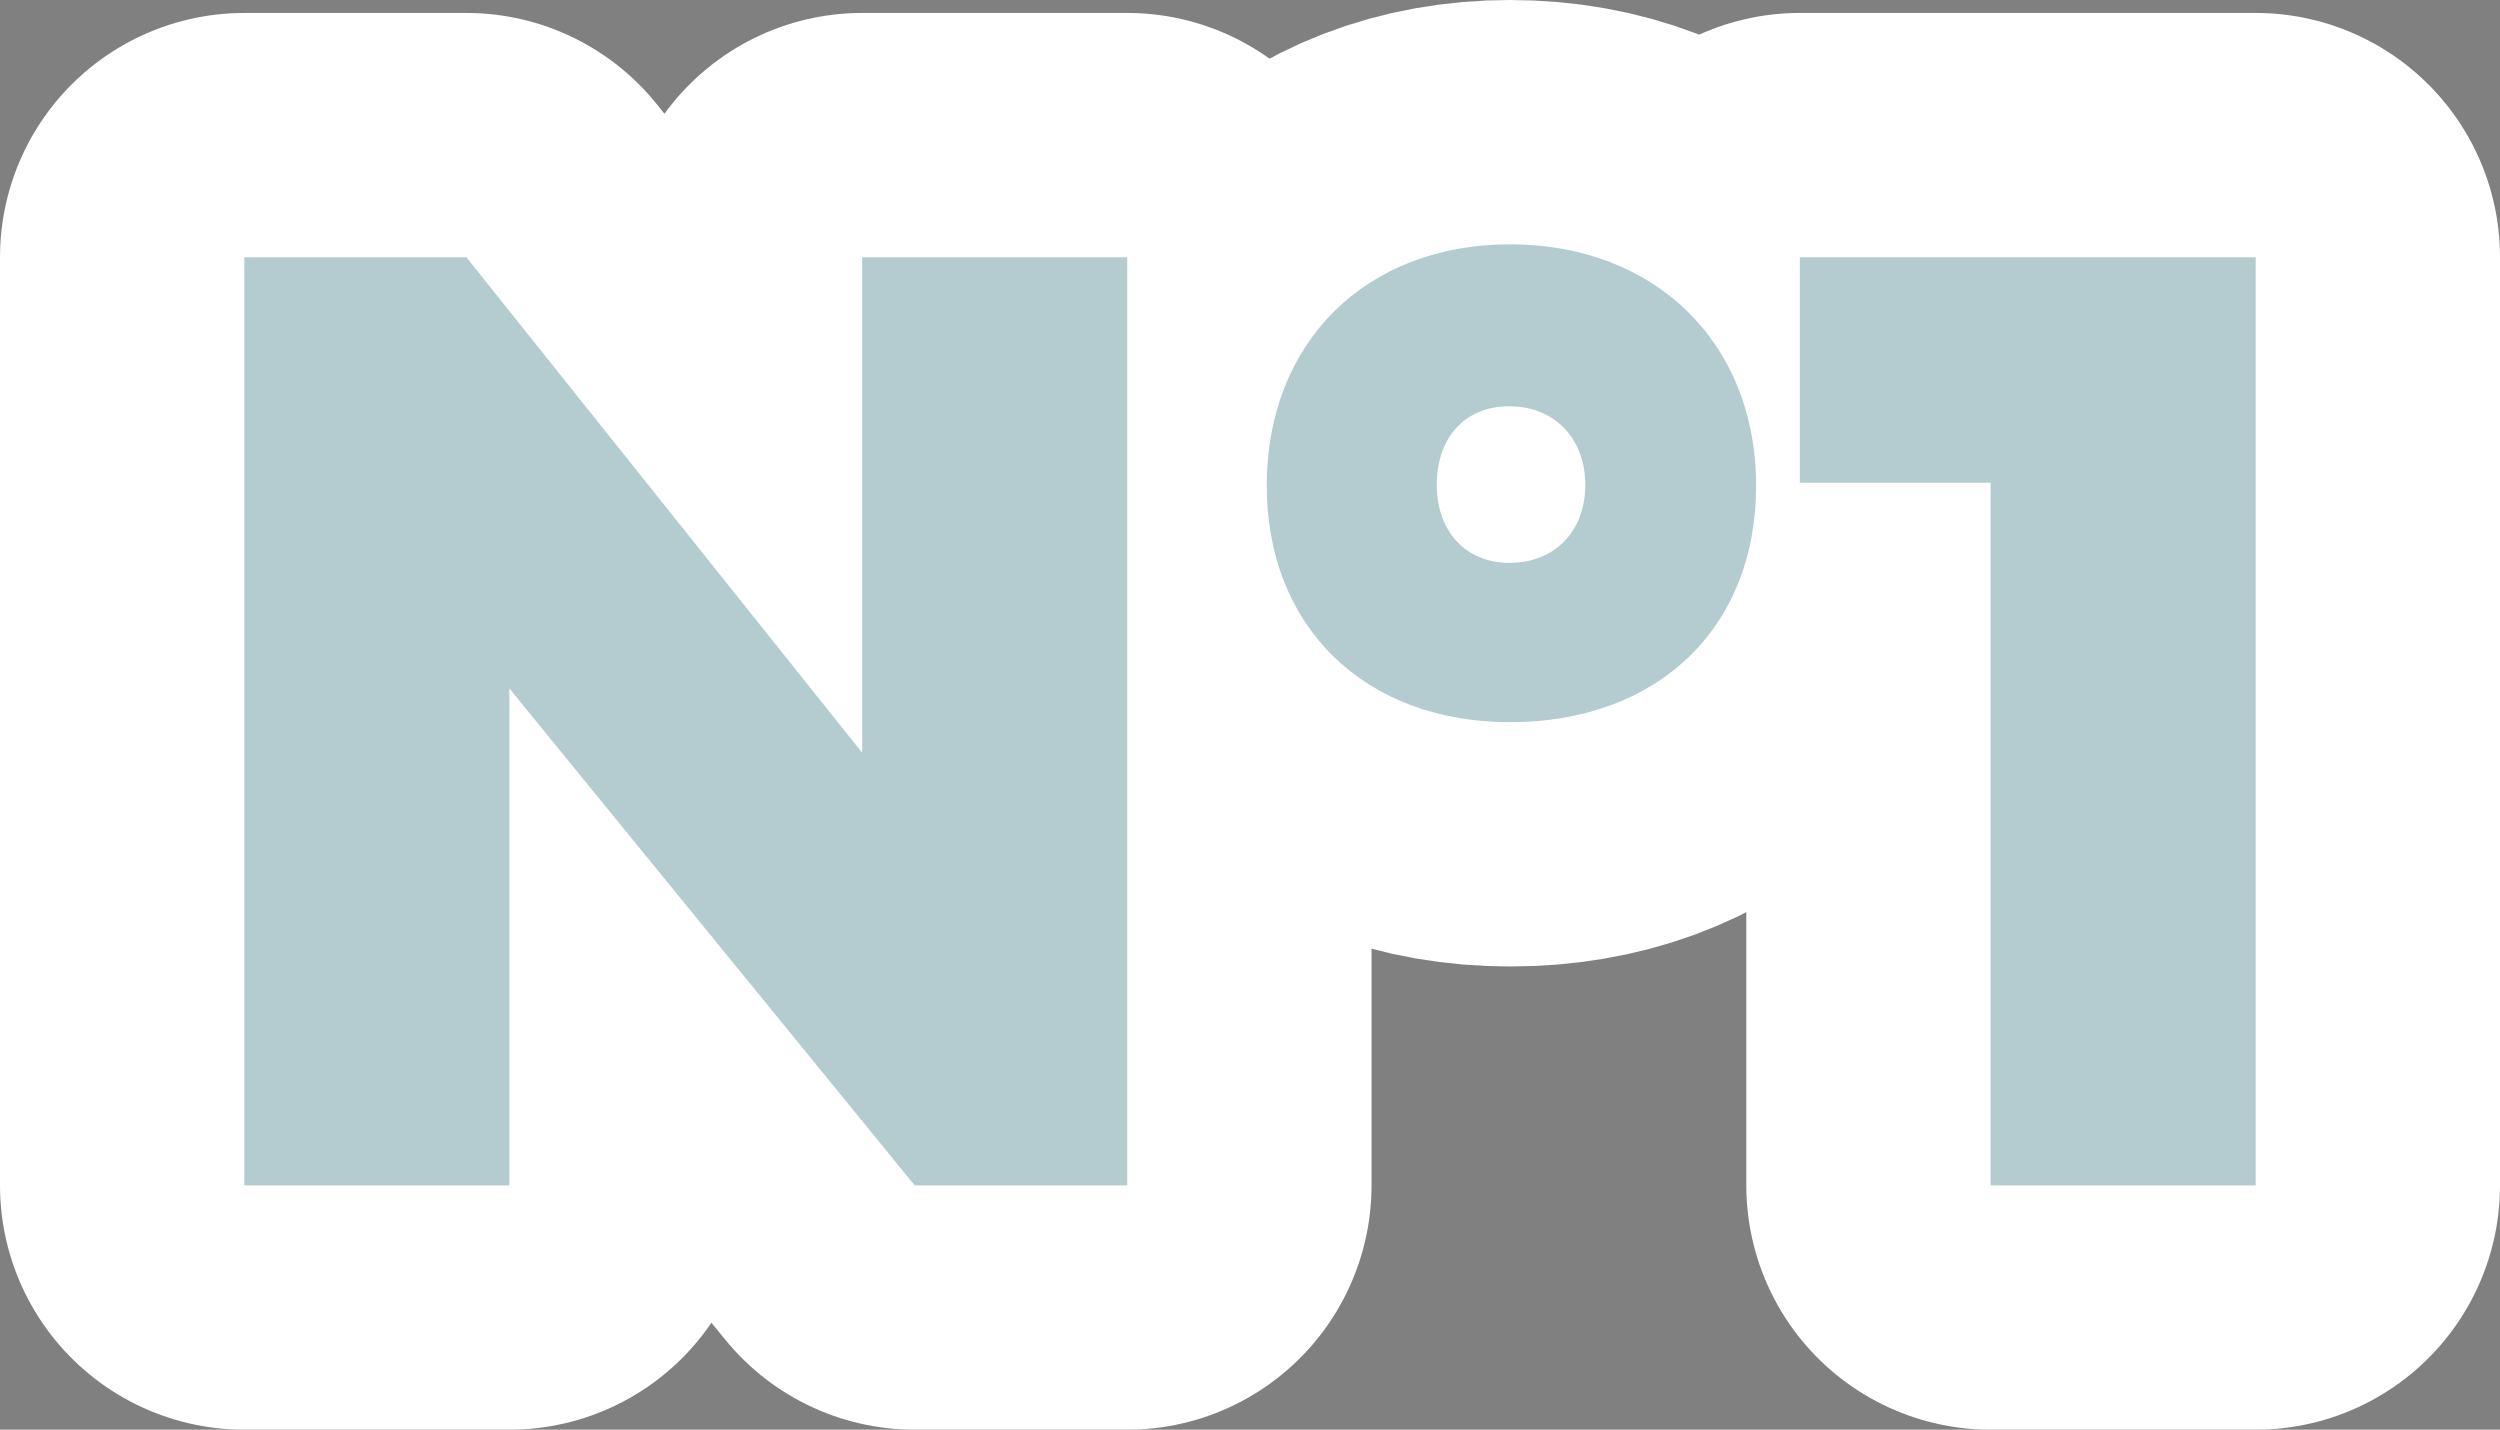
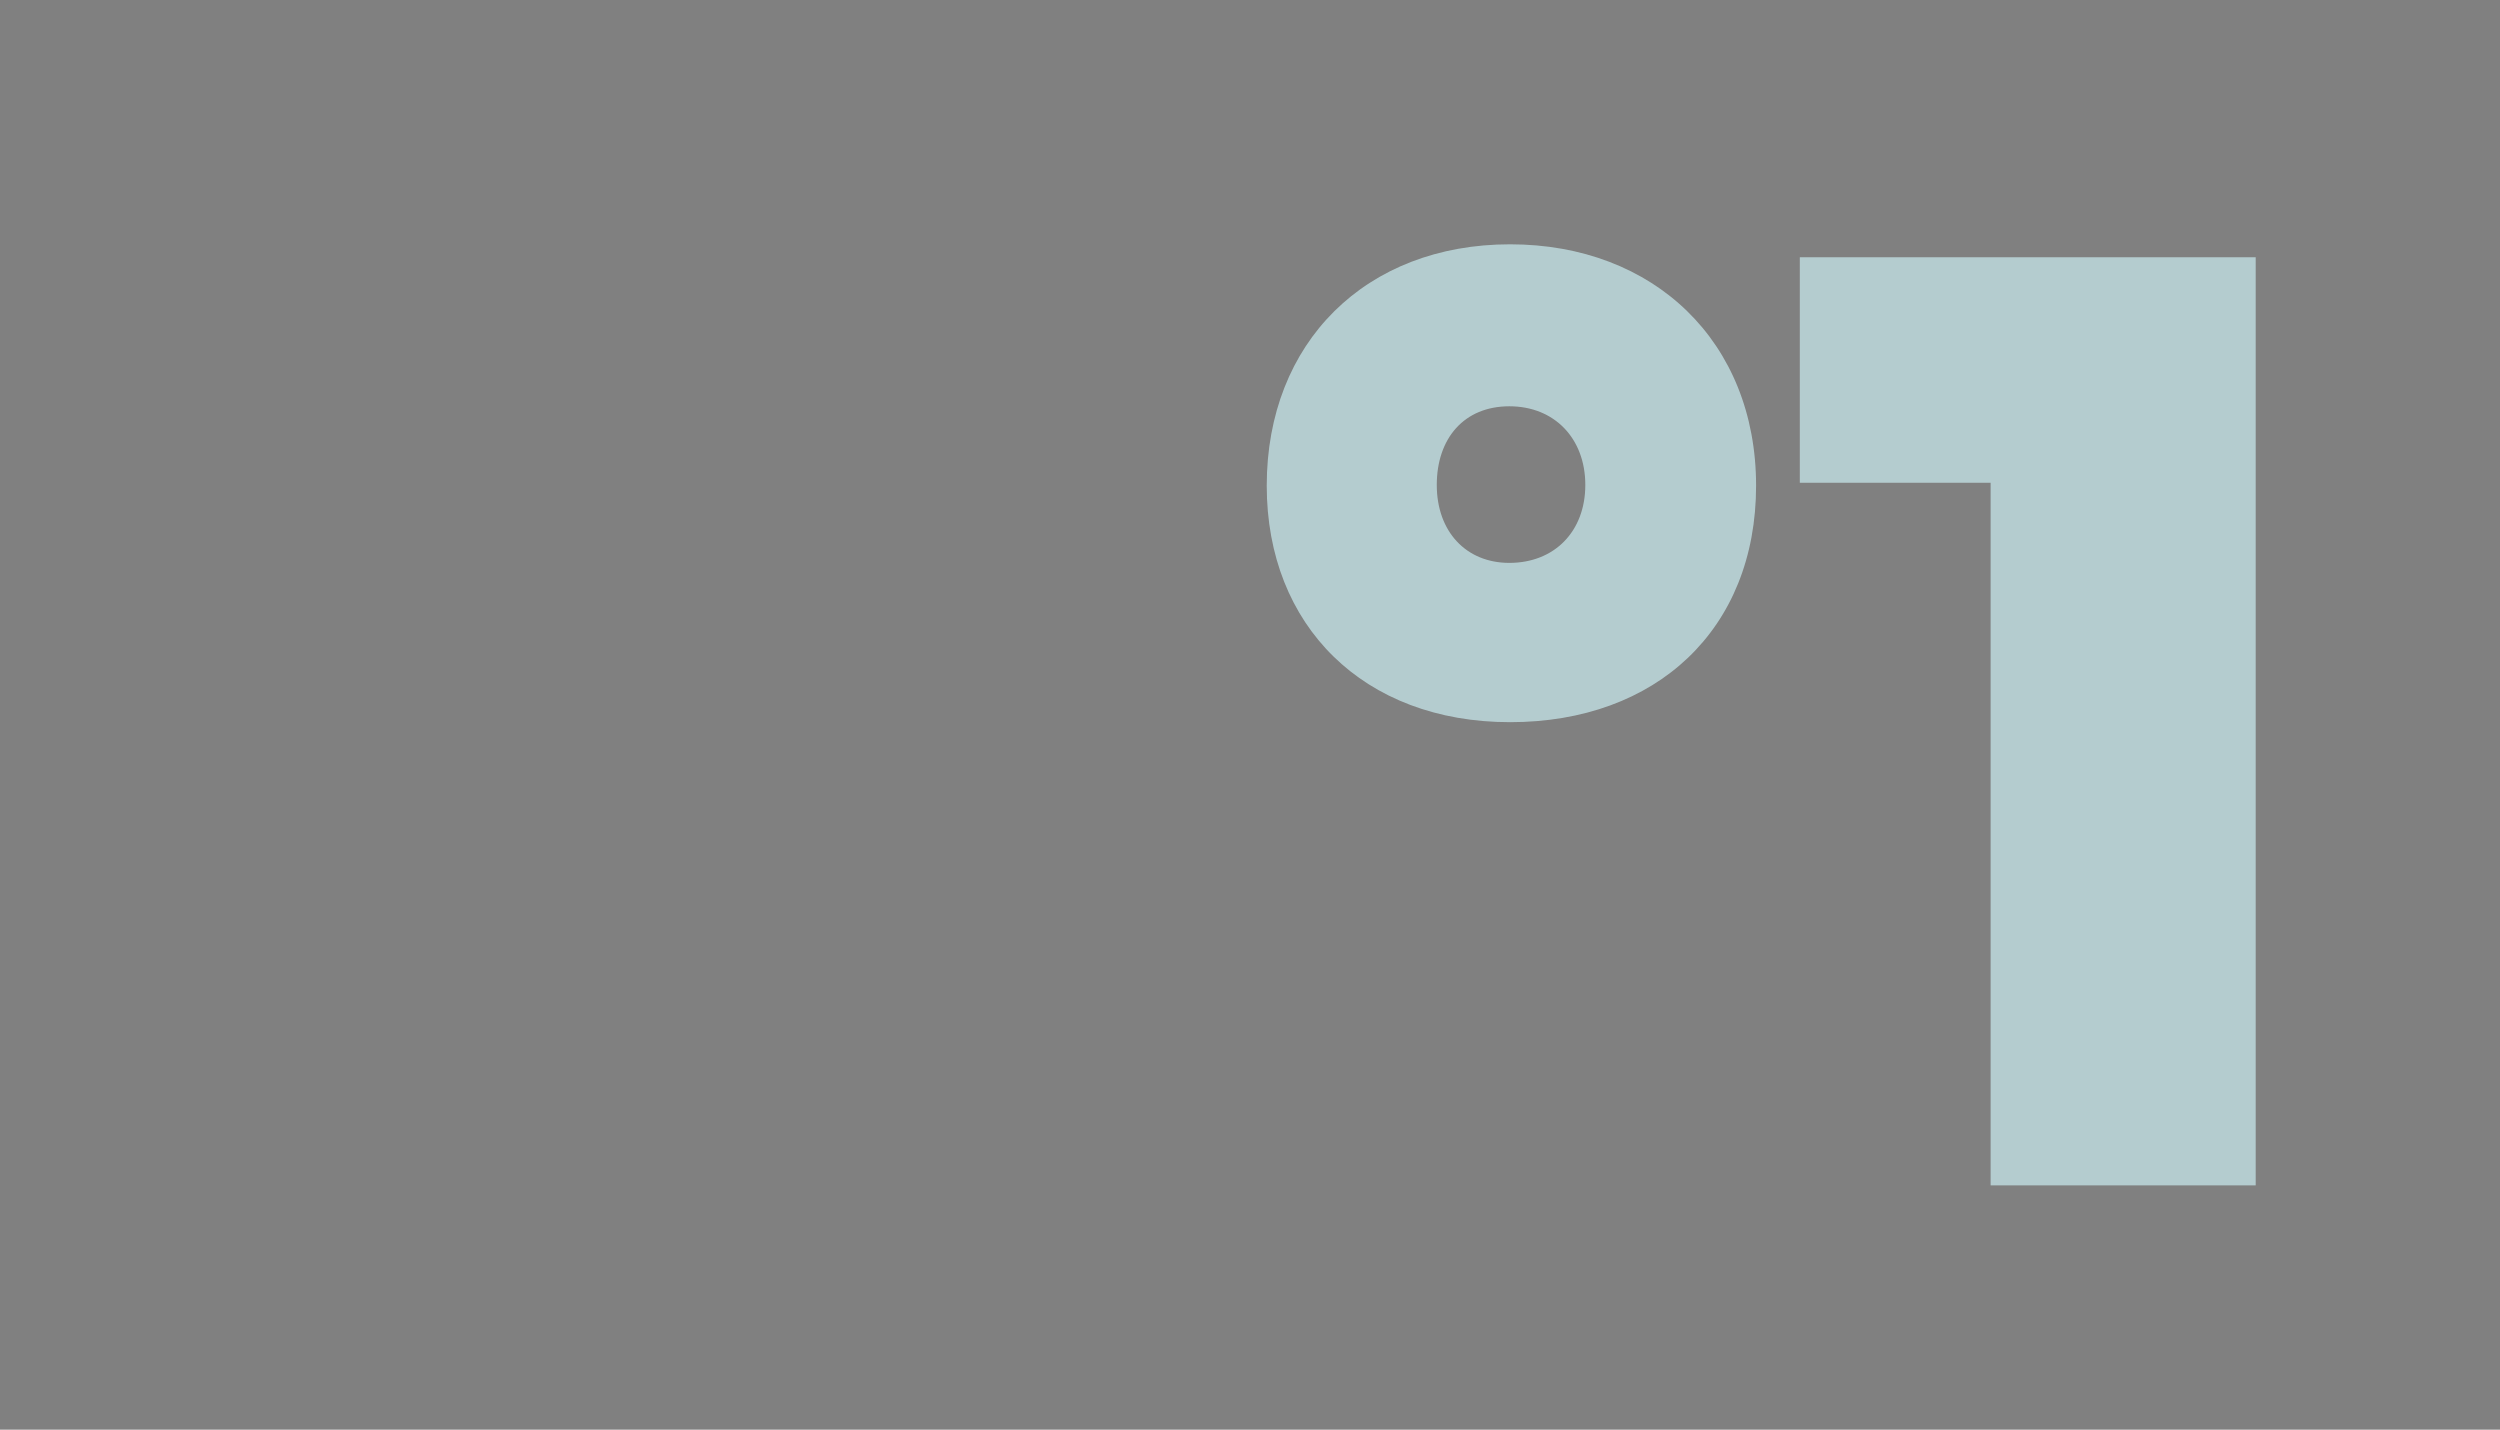
<svg xmlns="http://www.w3.org/2000/svg" id="Calque_2" data-name="Calque 2" viewBox="0 0 102.33 58.52">
  <rect x="0" y="0" width="102.33" height="58.52" fill="#808080" stroke="none" />
  <defs>
    <style>
      .cls-1 {
        fill: #b4cccf;
      }

      .cls-2 {
        stroke: #fff;
        stroke-linecap: round;
        stroke-linejoin: round;
        stroke-width: 20px;
      }
    </style>
  </defs>
  <g id="Calque_1-2" data-name="Calque 1">
    <g>
      <g>
-         <path class="cls-2" d="M51.85,19.88c0-5.87,4.06-9.88,9.96-9.88s10.07,4,10.07,9.88-4.08,9.68-10.07,9.68-9.96-3.94-9.96-9.68ZM61.78,23.04c1.85,0,3.11-1.29,3.11-3.19s-1.26-3.22-3.11-3.22-2.97,1.31-2.97,3.22,1.2,3.19,2.97,3.19Z" />
        <g>
-           <path class="cls-2" d="M10,10.53h9.09l16.2,20.28V10.53h10.85v37.99h-8.7l-16.59-20.34v20.34h-10.85V10.53Z" />
-           <path class="cls-2" d="M81.48,19.76h-7.81v-9.23h18.66v37.99h-10.85v-28.76Z" />
-         </g>
+           </g>
      </g>
      <g>
        <path class="cls-1" d="M51.85,19.88c0-5.87,4.06-9.88,9.96-9.88s10.07,4,10.07,9.88-4.08,9.68-10.07,9.68-9.96-3.94-9.96-9.68ZM61.78,23.04c1.85,0,3.11-1.29,3.11-3.19s-1.26-3.22-3.11-3.22-2.97,1.31-2.97,3.22,1.2,3.19,2.97,3.19Z" />
        <g>
-           <path class="cls-1" d="M10,10.53h9.09l16.2,20.28V10.53h10.85v37.99h-8.7l-16.59-20.34v20.34h-10.85V10.53Z" />
          <path class="cls-1" d="M81.48,19.76h-7.81v-9.23h18.66v37.99h-10.85v-28.76Z" />
        </g>
      </g>
    </g>
  </g>
</svg>